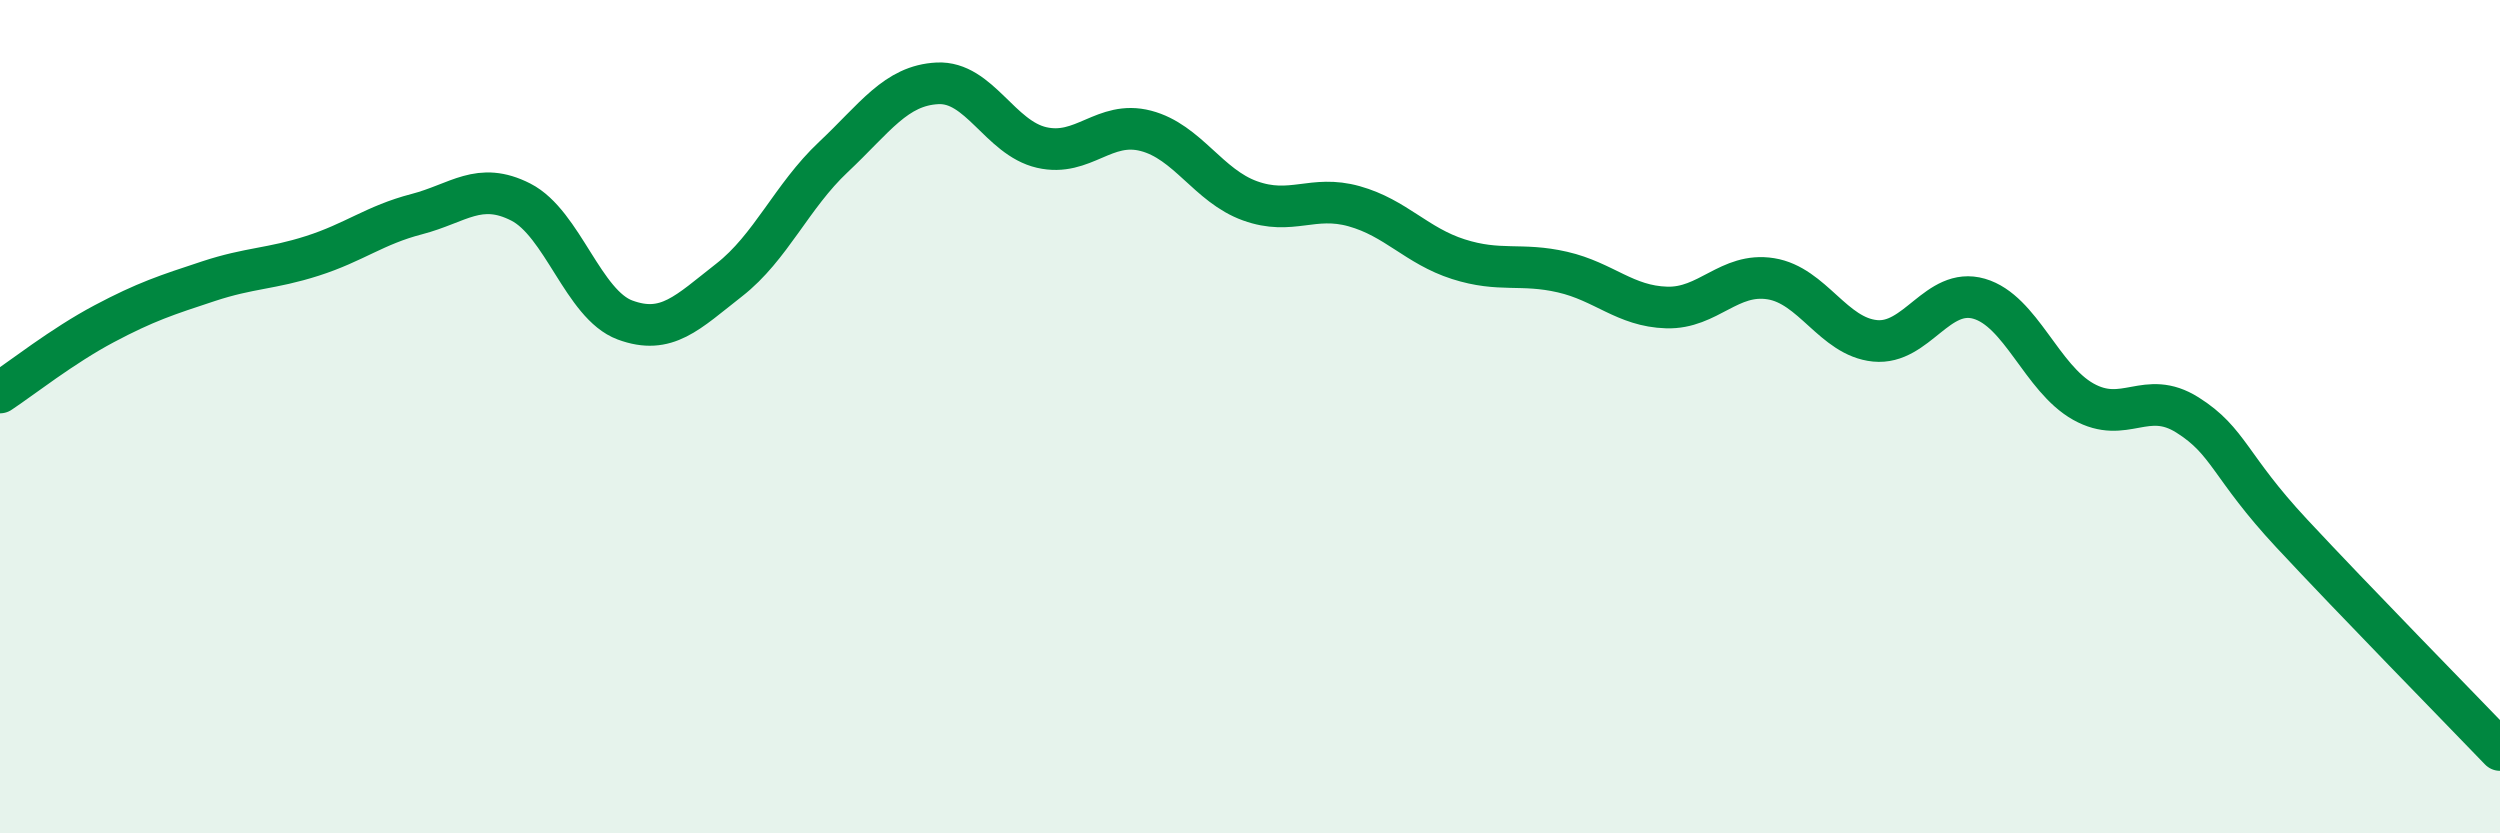
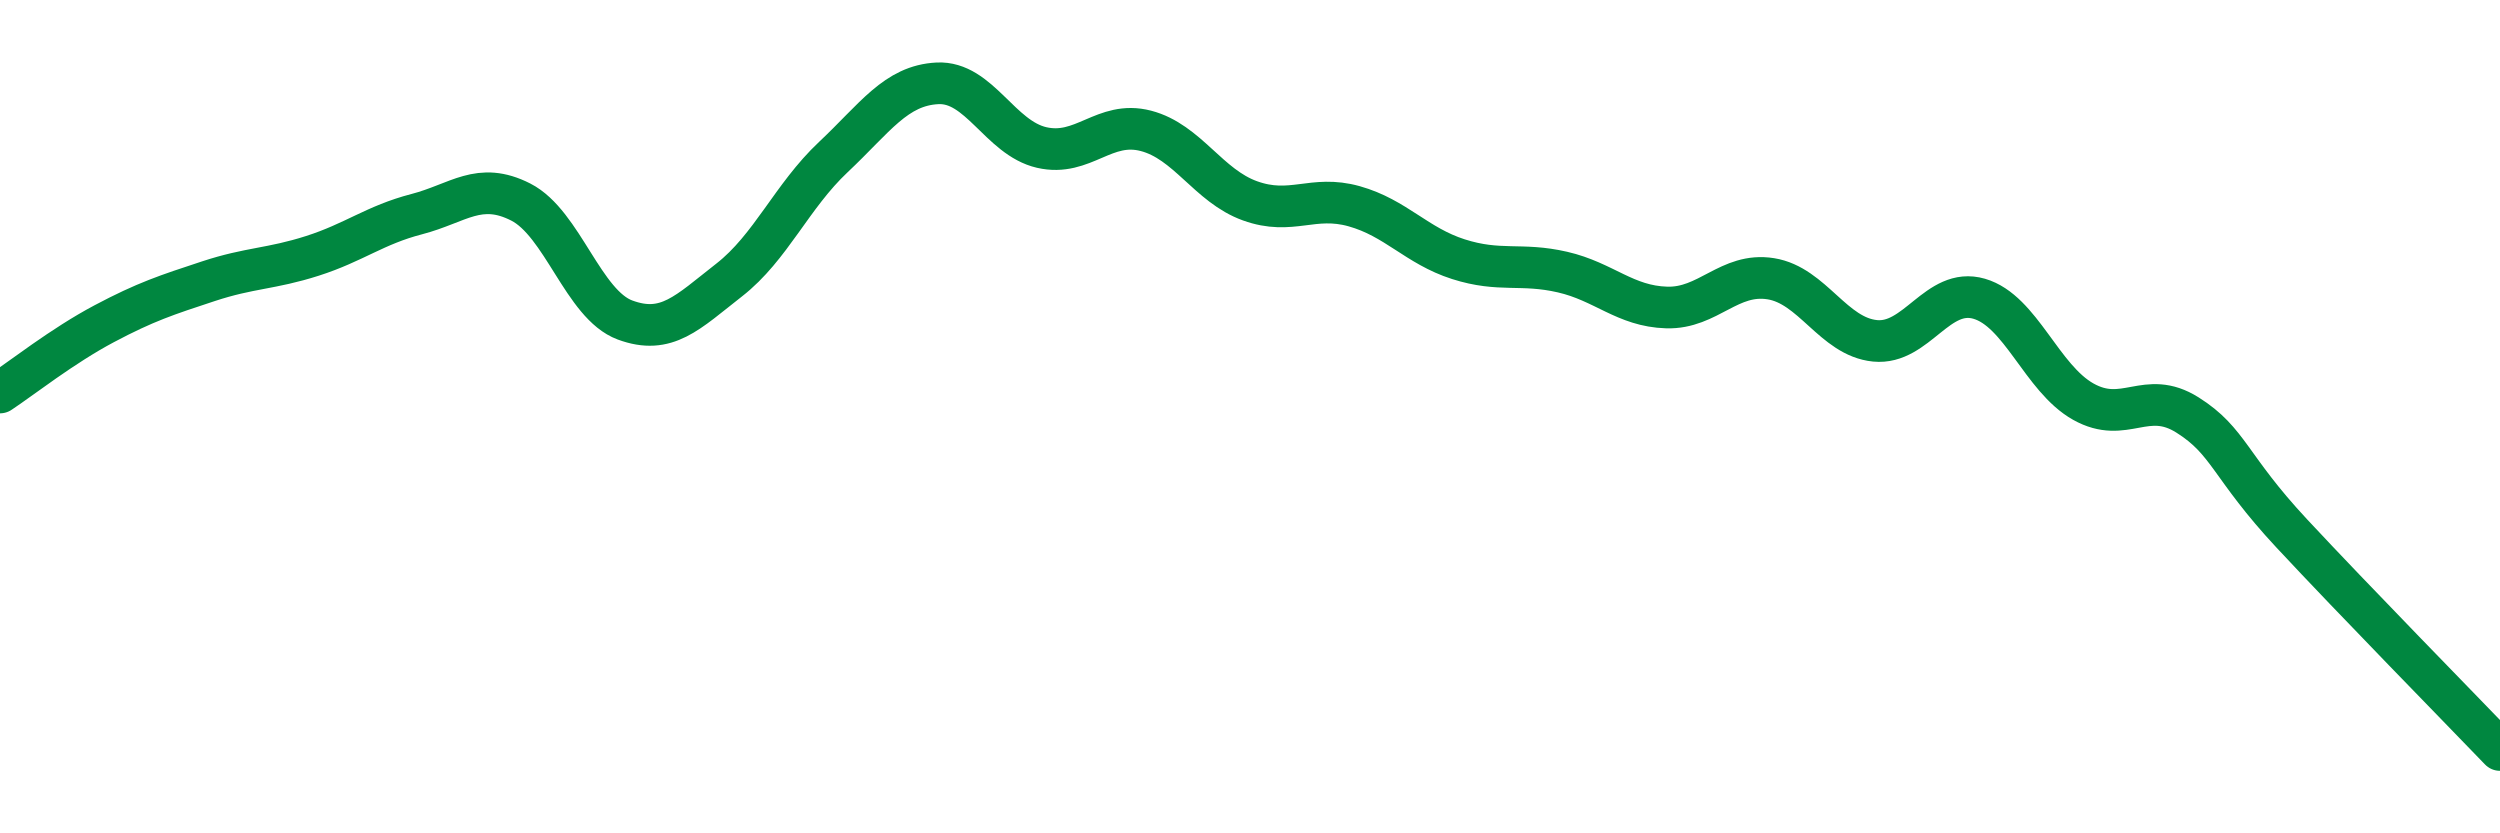
<svg xmlns="http://www.w3.org/2000/svg" width="60" height="20" viewBox="0 0 60 20">
-   <path d="M 0,9.42 C 0.5,9.09 1.5,8.3 2.5,7.77 C 3.5,7.24 4,7.08 5,6.75 C 6,6.42 6.5,6.46 7.5,6.14 C 8.5,5.82 9,5.4 10,5.14 C 11,4.88 11.5,4.34 12.5,4.85 C 13.5,5.36 14,7.31 15,7.68 C 16,8.05 16.5,7.5 17.5,6.72 C 18.5,5.94 19,4.71 20,3.77 C 21,2.83 21.5,2.05 22.5,2 C 23.5,1.95 24,3.31 25,3.54 C 26,3.77 26.5,2.88 27.5,3.14 C 28.5,3.4 29,4.46 30,4.82 C 31,5.18 31.5,4.67 32.5,4.95 C 33.5,5.23 34,5.9 35,6.22 C 36,6.54 36.5,6.3 37.5,6.53 C 38.5,6.76 39,7.35 40,7.38 C 41,7.41 41.5,6.53 42.5,6.69 C 43.5,6.85 44,8.08 45,8.18 C 46,8.28 46.5,6.88 47.5,7.17 C 48.5,7.46 49,9.08 50,9.64 C 51,10.2 51.5,9.33 52.5,9.96 C 53.5,10.59 53.5,11.19 55,12.8 C 56.5,14.41 59,16.96 60,18L60 20L0 20Z" fill="#008740" opacity="0.1" stroke-linecap="round" stroke-linejoin="round" />
  <path d="M 0,9.42 C 0.5,9.09 1.5,8.3 2.5,7.77 C 3.5,7.24 4,7.08 5,6.75 C 6,6.42 6.5,6.46 7.5,6.14 C 8.5,5.82 9,5.4 10,5.14 C 11,4.88 11.5,4.34 12.5,4.85 C 13.5,5.36 14,7.31 15,7.68 C 16,8.05 16.5,7.5 17.5,6.72 C 18.5,5.94 19,4.71 20,3.77 C 21,2.83 21.5,2.05 22.5,2 C 23.5,1.95 24,3.31 25,3.54 C 26,3.77 26.5,2.88 27.5,3.14 C 28.5,3.4 29,4.46 30,4.82 C 31,5.18 31.5,4.67 32.5,4.95 C 33.5,5.23 34,5.9 35,6.22 C 36,6.54 36.5,6.3 37.5,6.53 C 38.5,6.76 39,7.35 40,7.38 C 41,7.41 41.5,6.53 42.5,6.69 C 43.5,6.85 44,8.08 45,8.18 C 46,8.28 46.5,6.88 47.5,7.17 C 48.5,7.46 49,9.08 50,9.64 C 51,10.2 51.5,9.33 52.5,9.96 C 53.5,10.59 53.5,11.19 55,12.8 C 56.5,14.41 59,16.96 60,18" stroke="#008740" stroke-width="1" fill="none" stroke-linecap="round" stroke-linejoin="round" />
</svg>